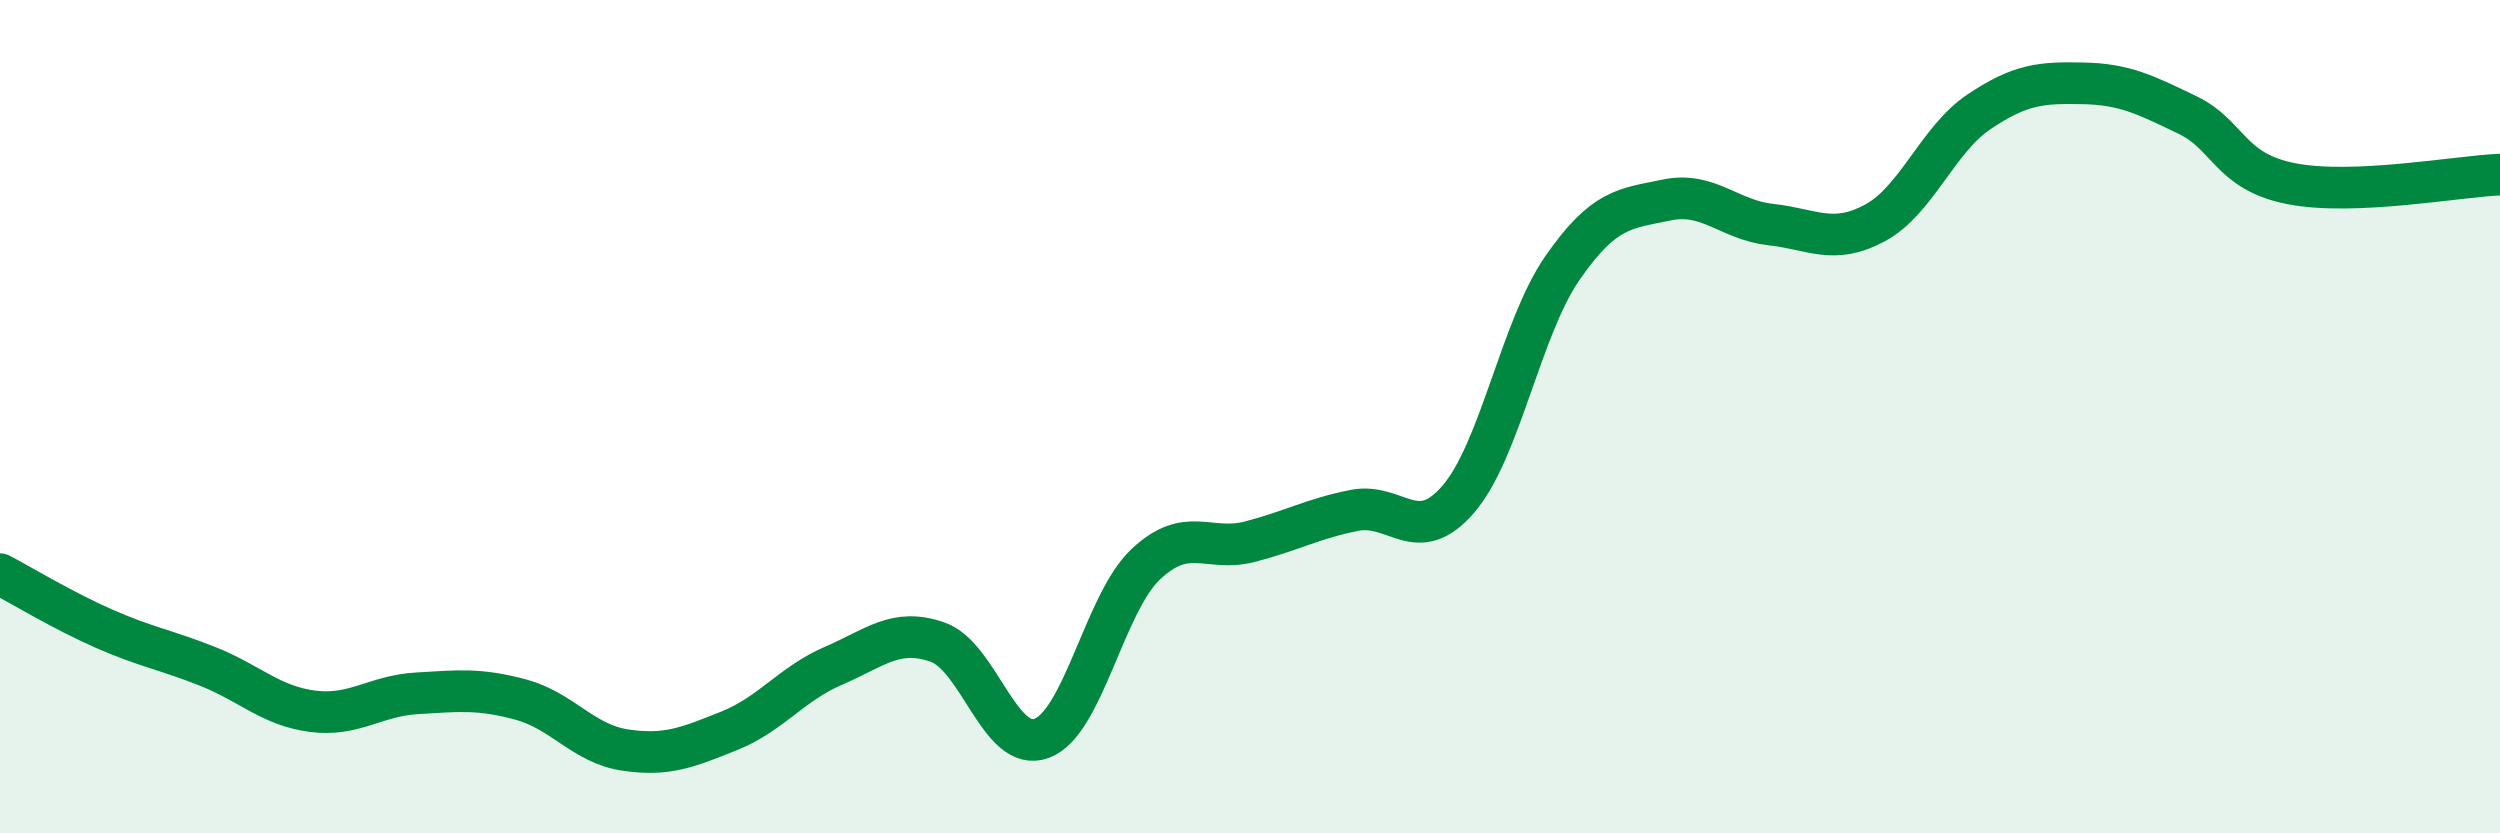
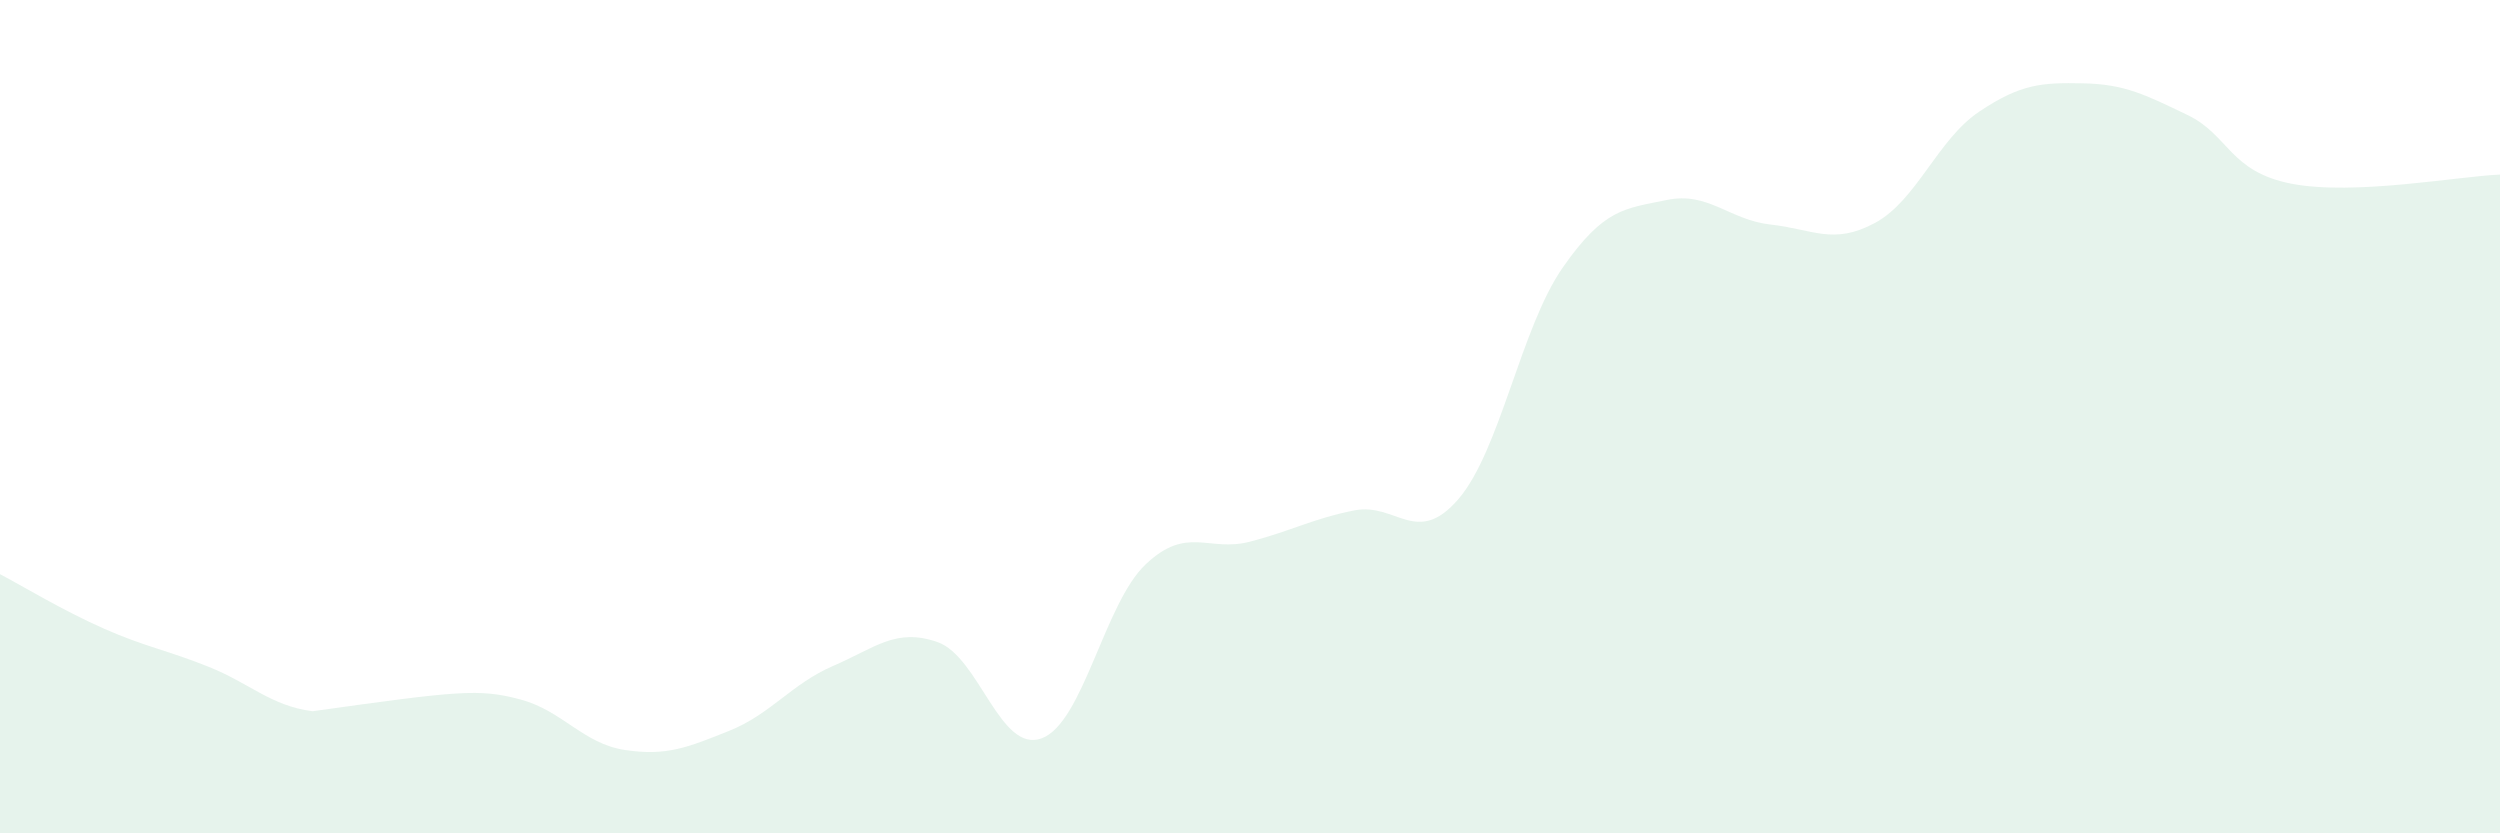
<svg xmlns="http://www.w3.org/2000/svg" width="60" height="20" viewBox="0 0 60 20">
-   <path d="M 0,13.78 C 0.5,14.04 1.5,14.65 2.5,15.09 C 3.5,15.53 4,15.6 5,16 C 6,16.4 6.5,16.94 7.5,17.07 C 8.5,17.2 9,16.7 10,16.64 C 11,16.58 11.5,16.52 12.5,16.79 C 13.5,17.06 14,17.85 15,18 C 16,18.15 16.5,17.94 17.5,17.54 C 18.5,17.14 19,16.41 20,15.98 C 21,15.55 21.5,15.06 22.5,15.41 C 23.5,15.76 24,18.09 25,17.72 C 26,17.35 26.5,14.48 27.5,13.54 C 28.5,12.6 29,13.26 30,13 C 31,12.74 31.5,12.45 32.5,12.25 C 33.5,12.05 34,13.14 35,11.98 C 36,10.82 36.5,7.87 37.5,6.43 C 38.5,4.99 39,5.01 40,4.8 C 41,4.59 41.5,5.28 42.5,5.39 C 43.5,5.5 44,5.89 45,5.35 C 46,4.81 46.5,3.35 47.5,2.68 C 48.5,2.01 49,1.98 50,2 C 51,2.02 51.5,2.28 52.5,2.76 C 53.5,3.24 53.5,4.12 55,4.41 C 56.5,4.7 59,4.23 60,4.19L60 20L0 20Z" fill="#008740" opacity="0.1" stroke-linecap="round" stroke-linejoin="round" />
-   <path d="M 0,13.78 C 0.5,14.04 1.5,14.65 2.5,15.09 C 3.5,15.53 4,15.6 5,16 C 6,16.4 6.5,16.94 7.5,17.07 C 8.5,17.2 9,16.7 10,16.64 C 11,16.58 11.5,16.52 12.5,16.79 C 13.5,17.06 14,17.85 15,18 C 16,18.15 16.5,17.94 17.5,17.54 C 18.5,17.14 19,16.41 20,15.98 C 21,15.55 21.5,15.06 22.5,15.41 C 23.5,15.76 24,18.09 25,17.72 C 26,17.35 26.5,14.48 27.5,13.54 C 28.5,12.6 29,13.26 30,13 C 31,12.74 31.5,12.45 32.5,12.25 C 33.5,12.05 34,13.14 35,11.98 C 36,10.82 36.5,7.87 37.5,6.43 C 38.5,4.99 39,5.01 40,4.8 C 41,4.59 41.5,5.28 42.5,5.39 C 43.5,5.5 44,5.89 45,5.35 C 46,4.81 46.5,3.35 47.5,2.68 C 48.5,2.01 49,1.98 50,2 C 51,2.02 51.5,2.28 52.5,2.76 C 53.5,3.24 53.5,4.12 55,4.41 C 56.5,4.7 59,4.23 60,4.19" stroke="#008740" stroke-width="1" fill="none" stroke-linecap="round" stroke-linejoin="round" />
+   <path d="M 0,13.78 C 0.5,14.04 1.5,14.65 2.5,15.09 C 3.5,15.53 4,15.6 5,16 C 6,16.4 6.5,16.94 7.5,17.07 C 11,16.58 11.5,16.52 12.5,16.79 C 13.5,17.06 14,17.85 15,18 C 16,18.15 16.5,17.94 17.5,17.54 C 18.5,17.14 19,16.41 20,15.98 C 21,15.55 21.5,15.06 22.5,15.41 C 23.5,15.76 24,18.09 25,17.72 C 26,17.35 26.5,14.48 27.5,13.54 C 28.5,12.6 29,13.26 30,13 C 31,12.74 31.5,12.45 32.5,12.25 C 33.5,12.05 34,13.14 35,11.98 C 36,10.82 36.5,7.87 37.5,6.43 C 38.5,4.99 39,5.01 40,4.8 C 41,4.59 41.5,5.28 42.5,5.39 C 43.5,5.5 44,5.89 45,5.35 C 46,4.81 46.5,3.35 47.5,2.68 C 48.5,2.01 49,1.98 50,2 C 51,2.02 51.5,2.28 52.5,2.76 C 53.5,3.24 53.5,4.12 55,4.41 C 56.5,4.7 59,4.23 60,4.19L60 20L0 20Z" fill="#008740" opacity="0.1" stroke-linecap="round" stroke-linejoin="round" />
</svg>